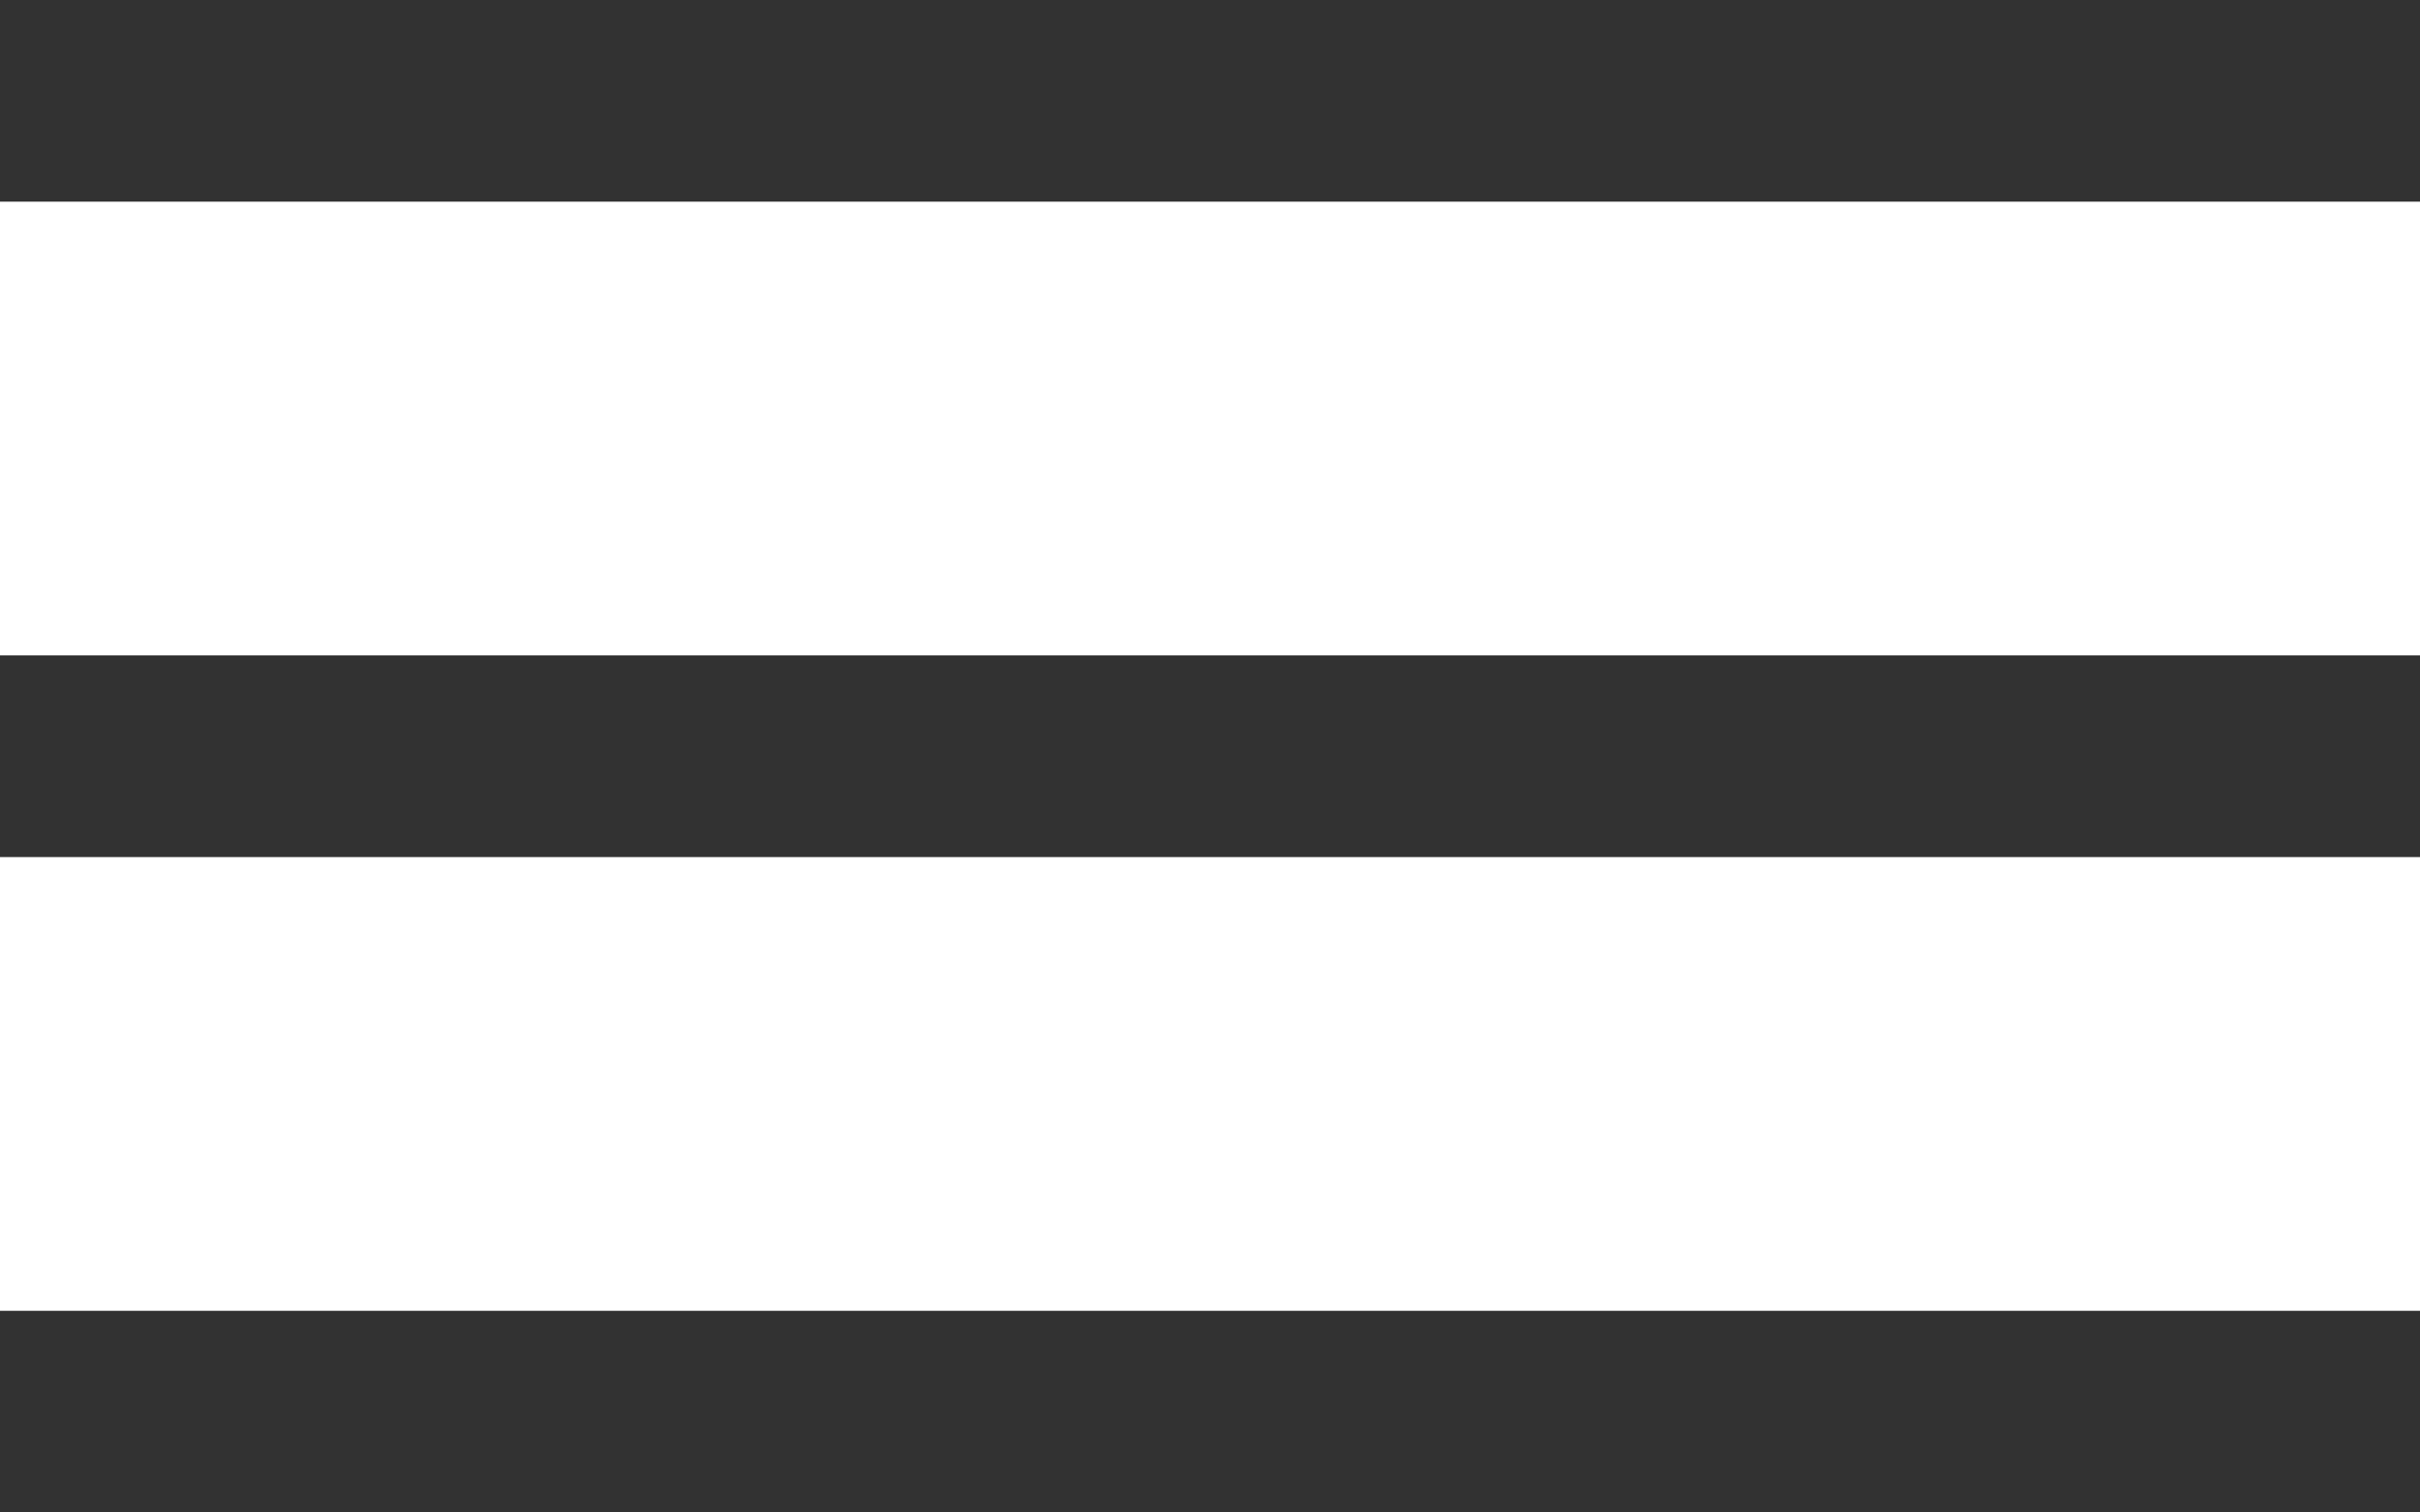
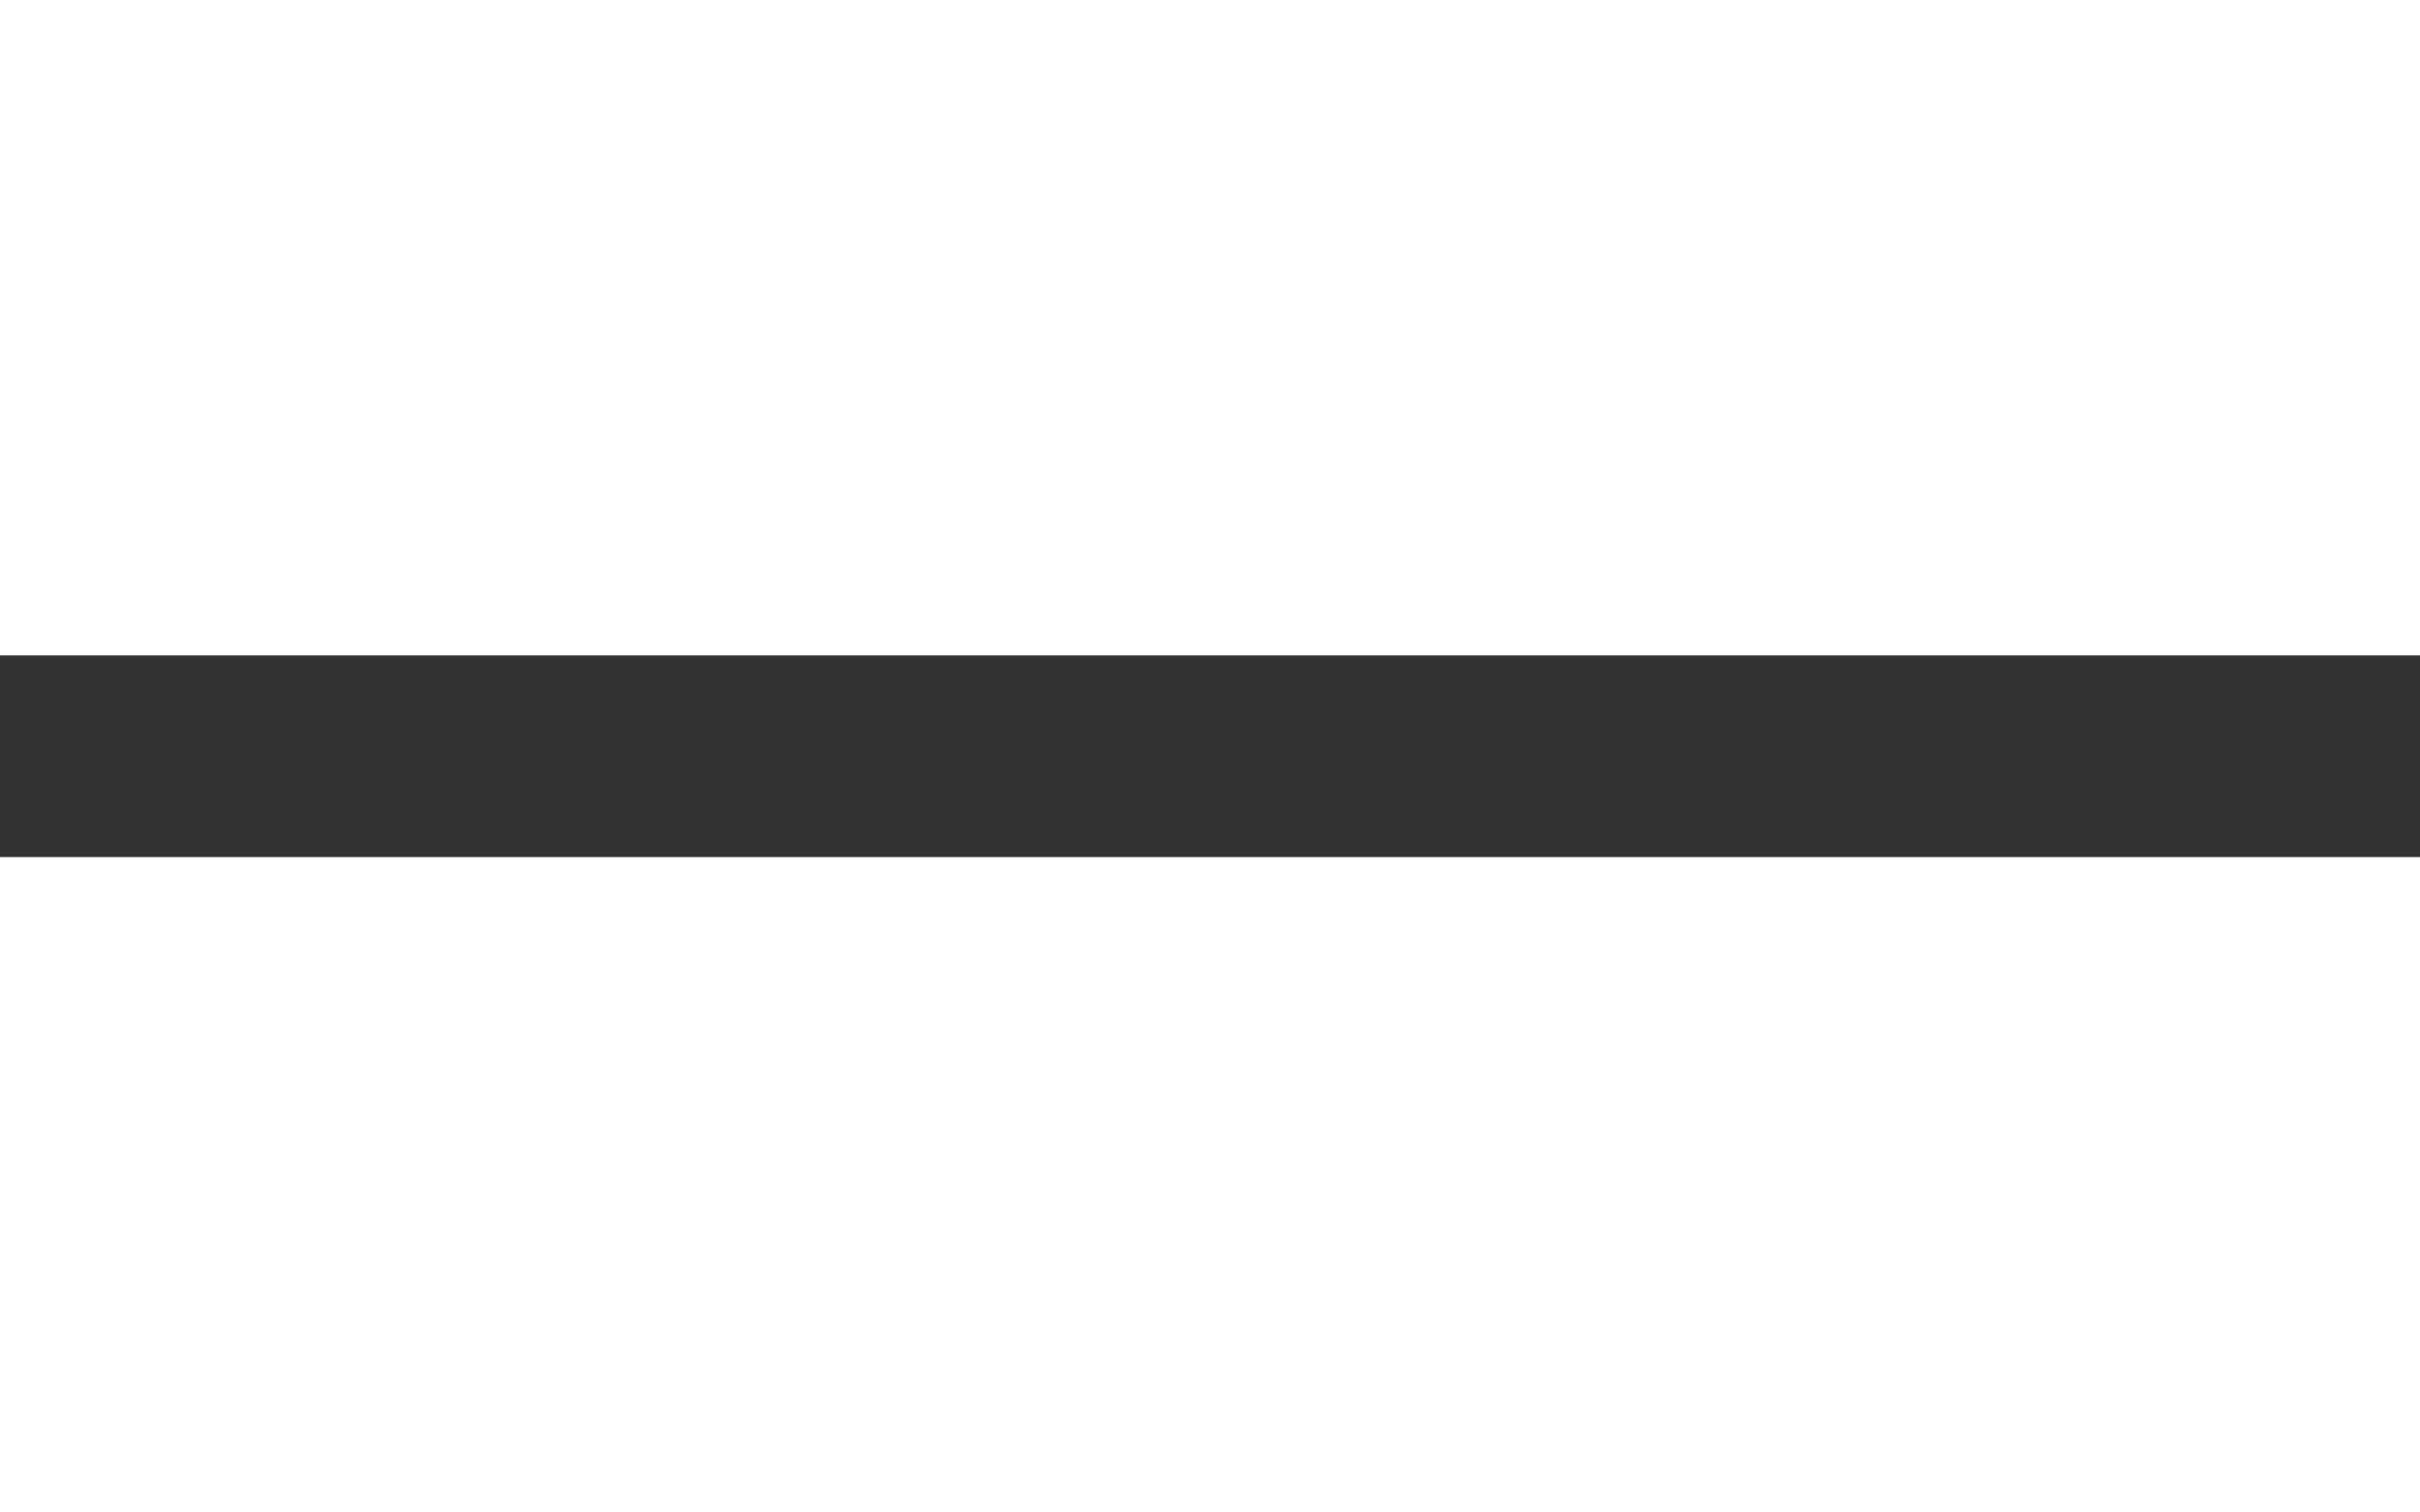
<svg xmlns="http://www.w3.org/2000/svg" width="24" height="15" viewBox="0 0 24 15" fill="none">
-   <line y1="14" x2="24" y2="14" stroke="#323232" stroke-width="2" />
  <line y1="7.5" x2="24" y2="7.5" stroke="#323232" stroke-width="2" />
-   <line y1="1" x2="24" y2="1" stroke="#323232" stroke-width="2" />
</svg>